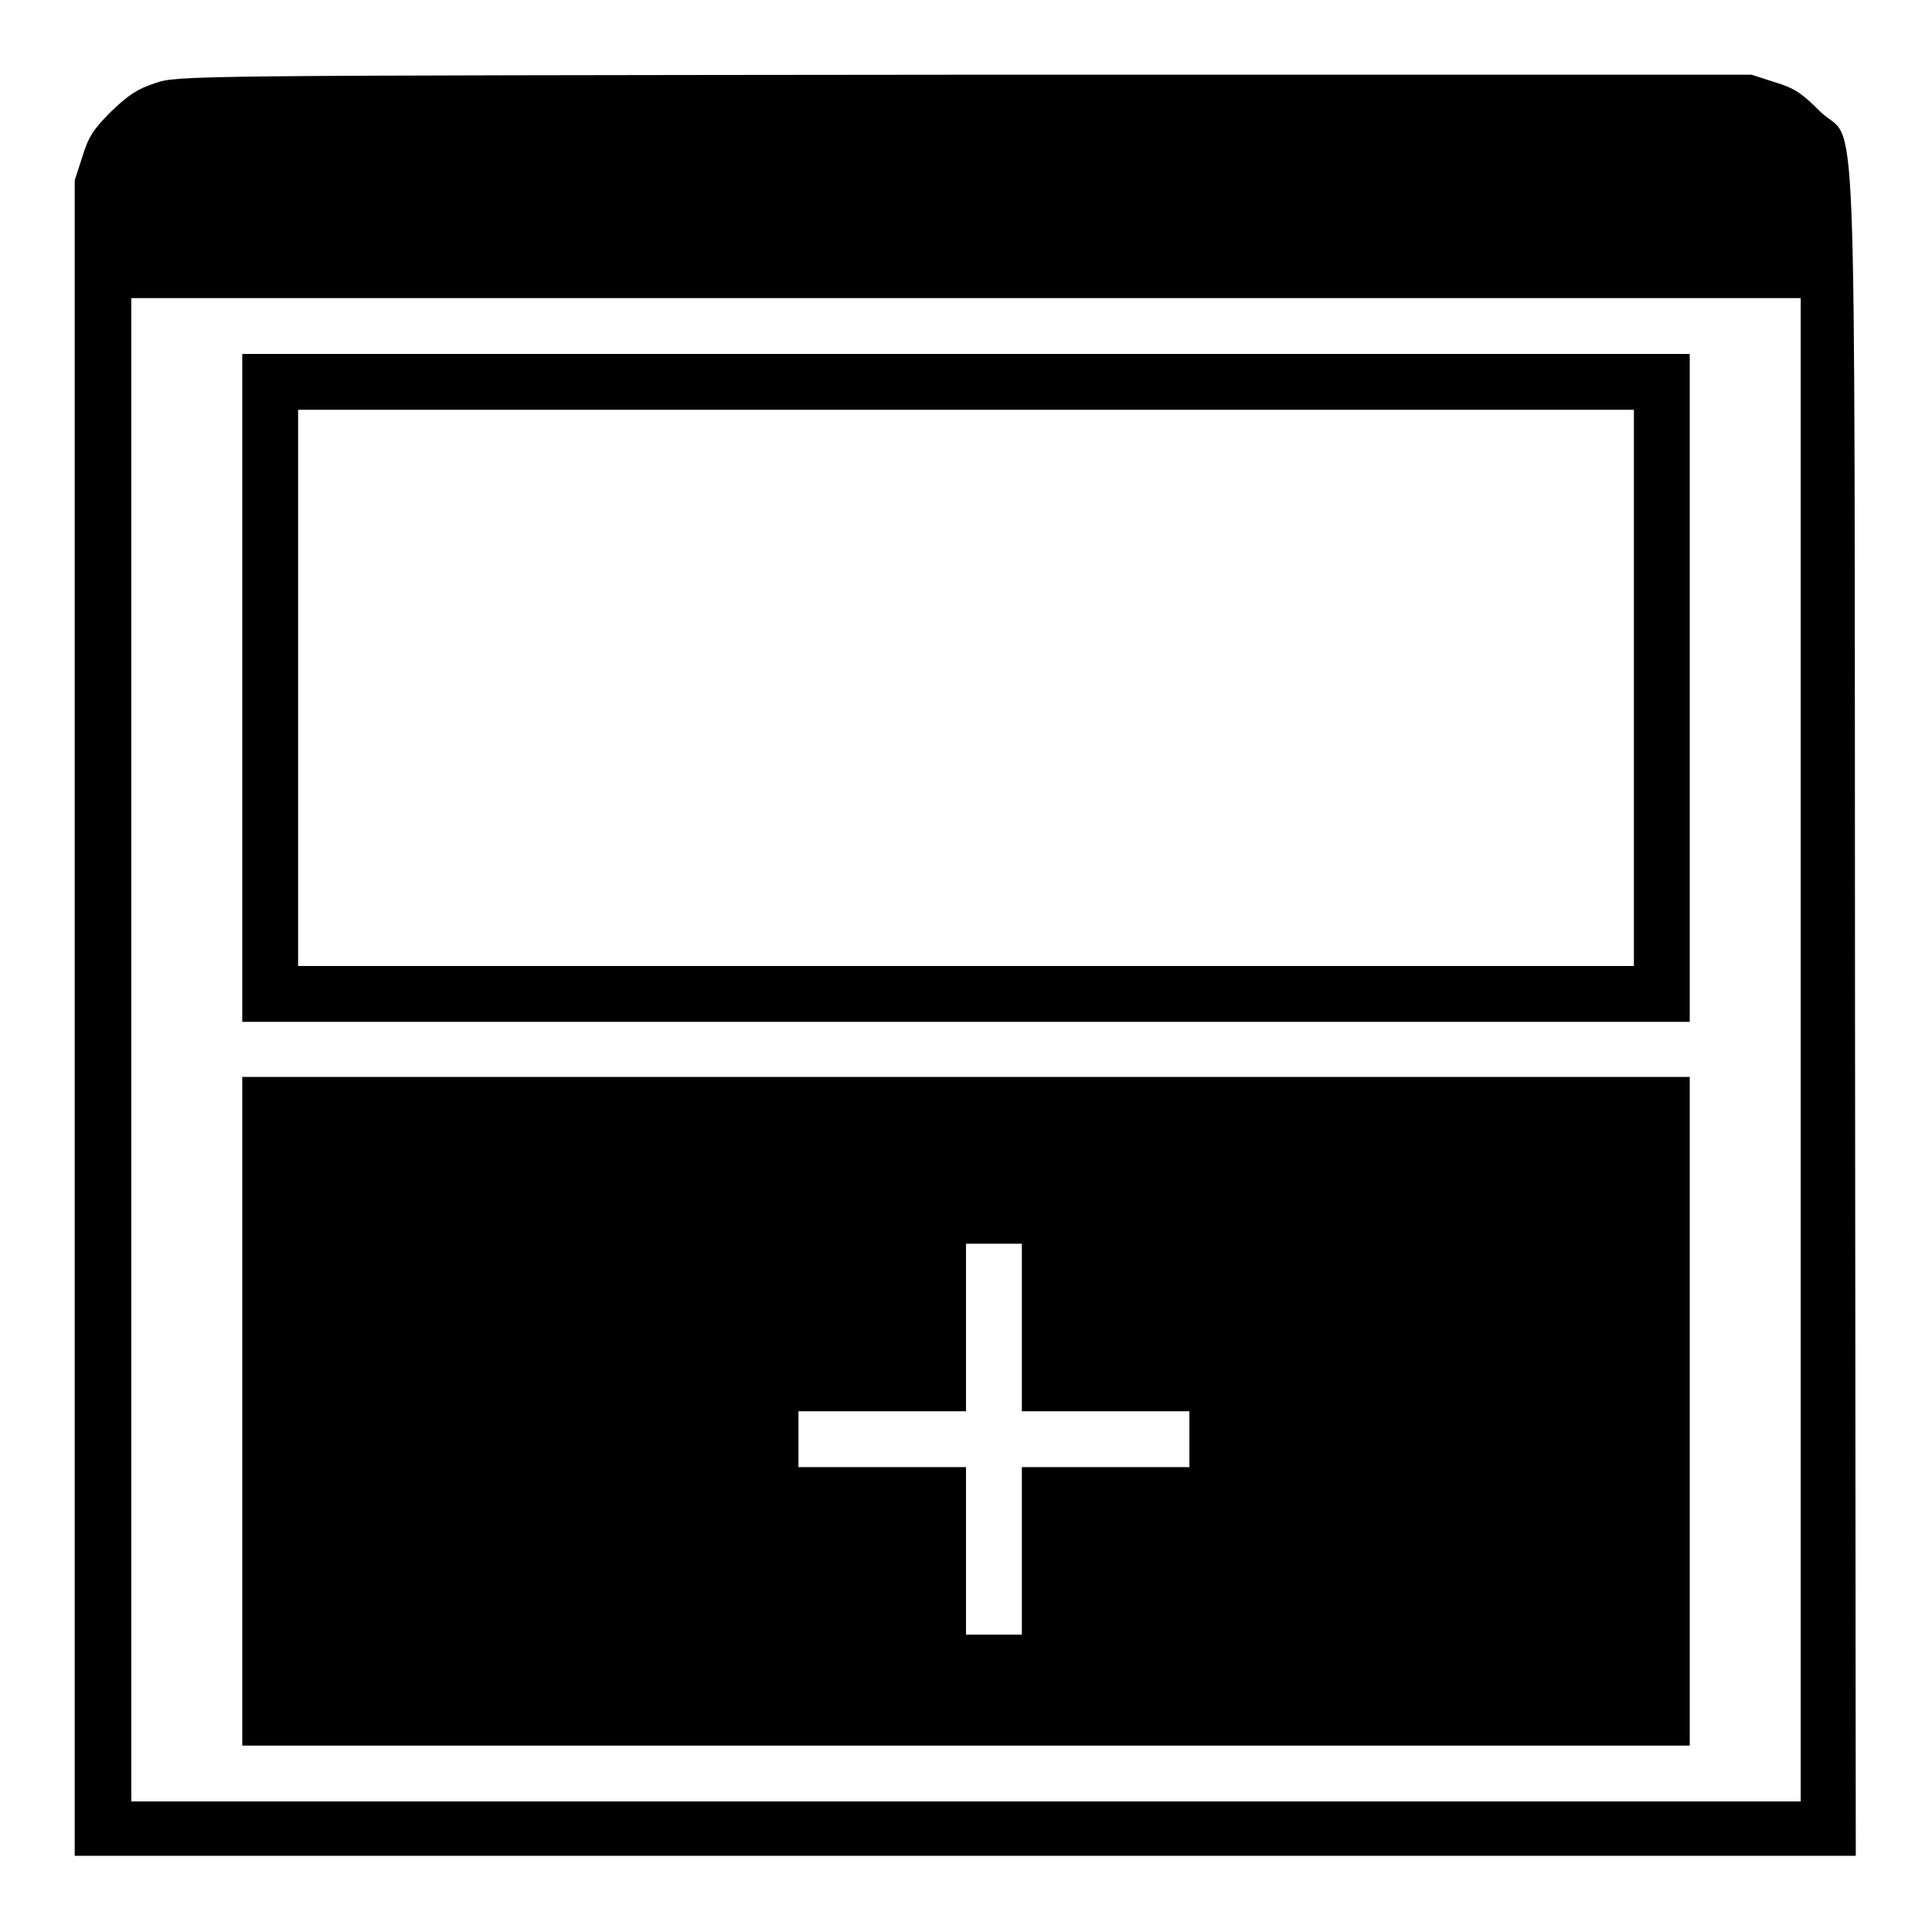
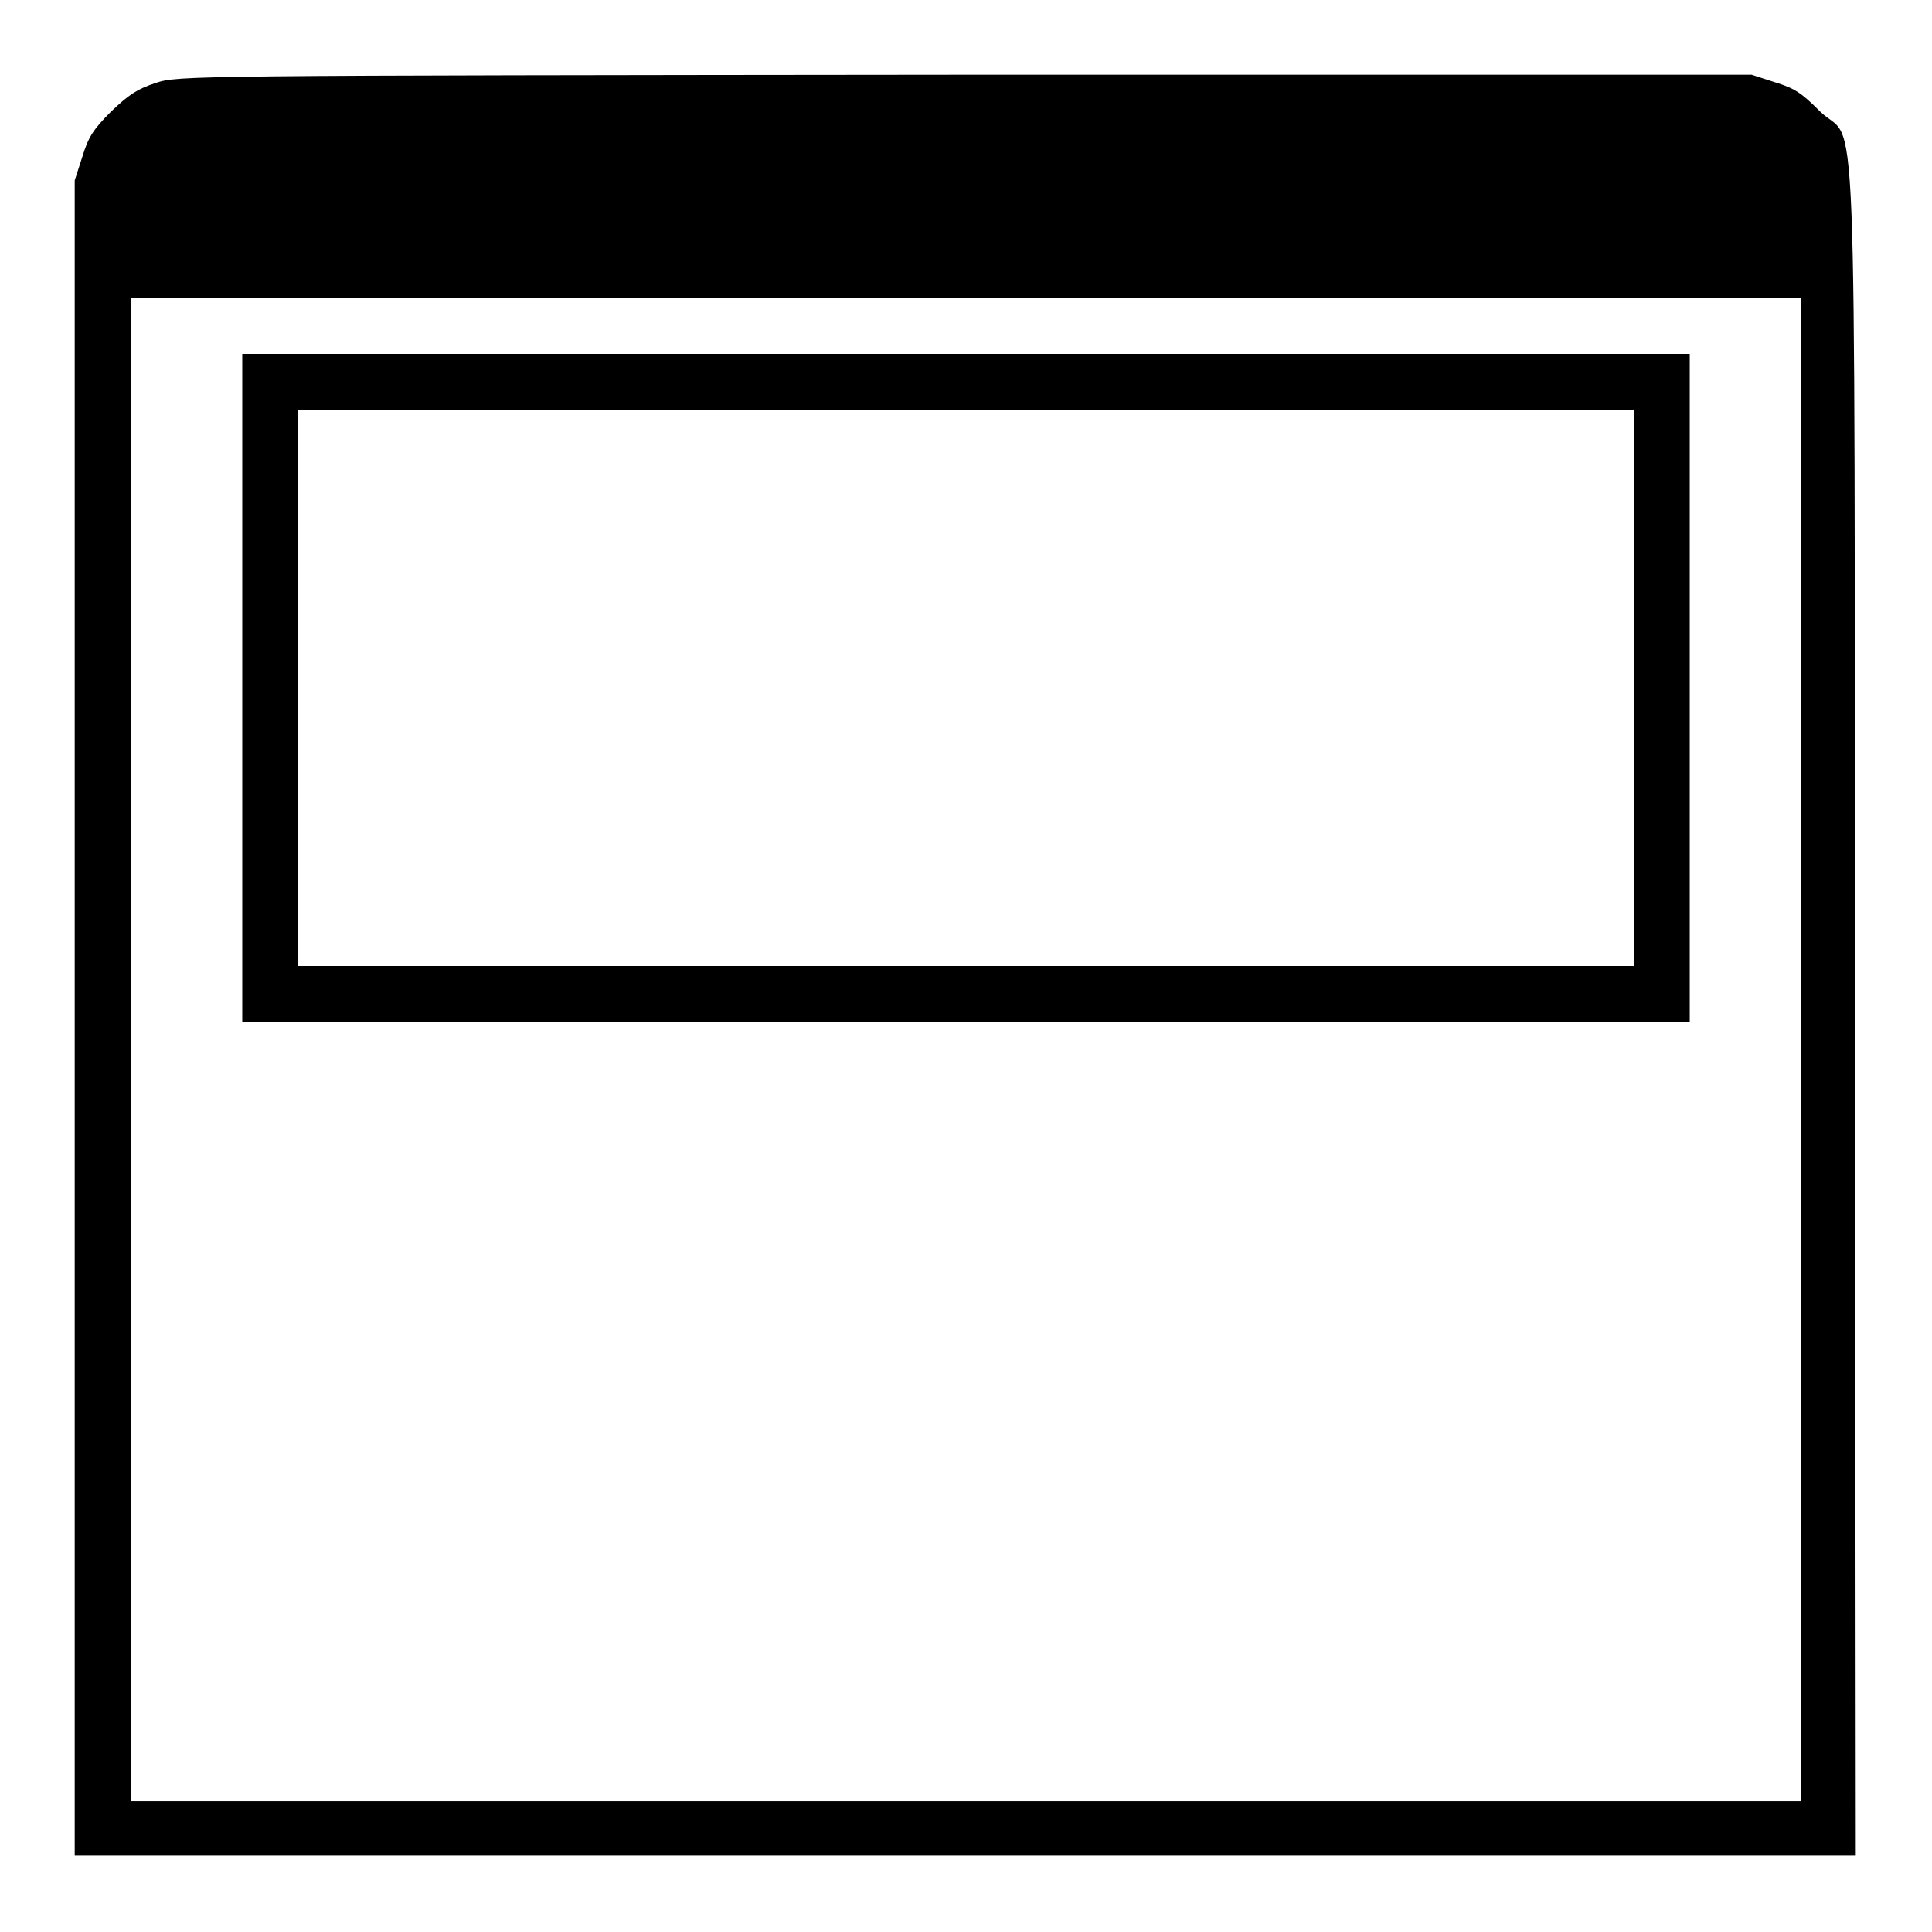
<svg xmlns="http://www.w3.org/2000/svg" version="1.1" x="0px" y="0px" viewBox="0 0 256 256" enable-background="new 0 0 256 256" xml:space="preserve">
  <g>
    <g>
      <g>
        <path fill="#000000" d="M20.6,11c-2.4,0.8-3.5,1.5-5.9,3.8c-2.4,2.4-3,3.4-3.8,6l-1,3.1v111v111h118h118l-0.1-111.9c-0.1-128.2,0.4-114.2-4.7-119.3c-2.4-2.4-3.3-3-5.9-3.8l-3.1-1l-104.3,0C24.3,10,23.6,10,20.6,11z M238.6,139.1v99.6H128H17.4v-99.6V39.5H128h110.6V139.1z" />
-         <path fill="#000000" d="M32.1,91.1v44.3H128h95.9V91.1V46.9H128H32.1V91.1z M216.5,91.1V128H128H39.5V91.1V54.3H128h88.5V91.1z" />
-         <path fill="#000000" d="M32.1,187v44.3H128h95.9V187v-44.3H128H32.1V187z M135.4,175.9V187h11.1h11.1v3.7v3.7h-11.1h-11.1v11.1v11.1h-3.7H128v-11.1v-11.1h-11.1h-11.1v-3.7V187h11.1H128v-11.1v-11.1h3.7h3.7V175.9z" />
+         <path fill="#000000" d="M32.1,91.1v44.3H128h95.9V46.9H128H32.1V91.1z M216.5,91.1V128H128H39.5V91.1V54.3H128h88.5V91.1z" />
      </g>
    </g>
  </g>
</svg>